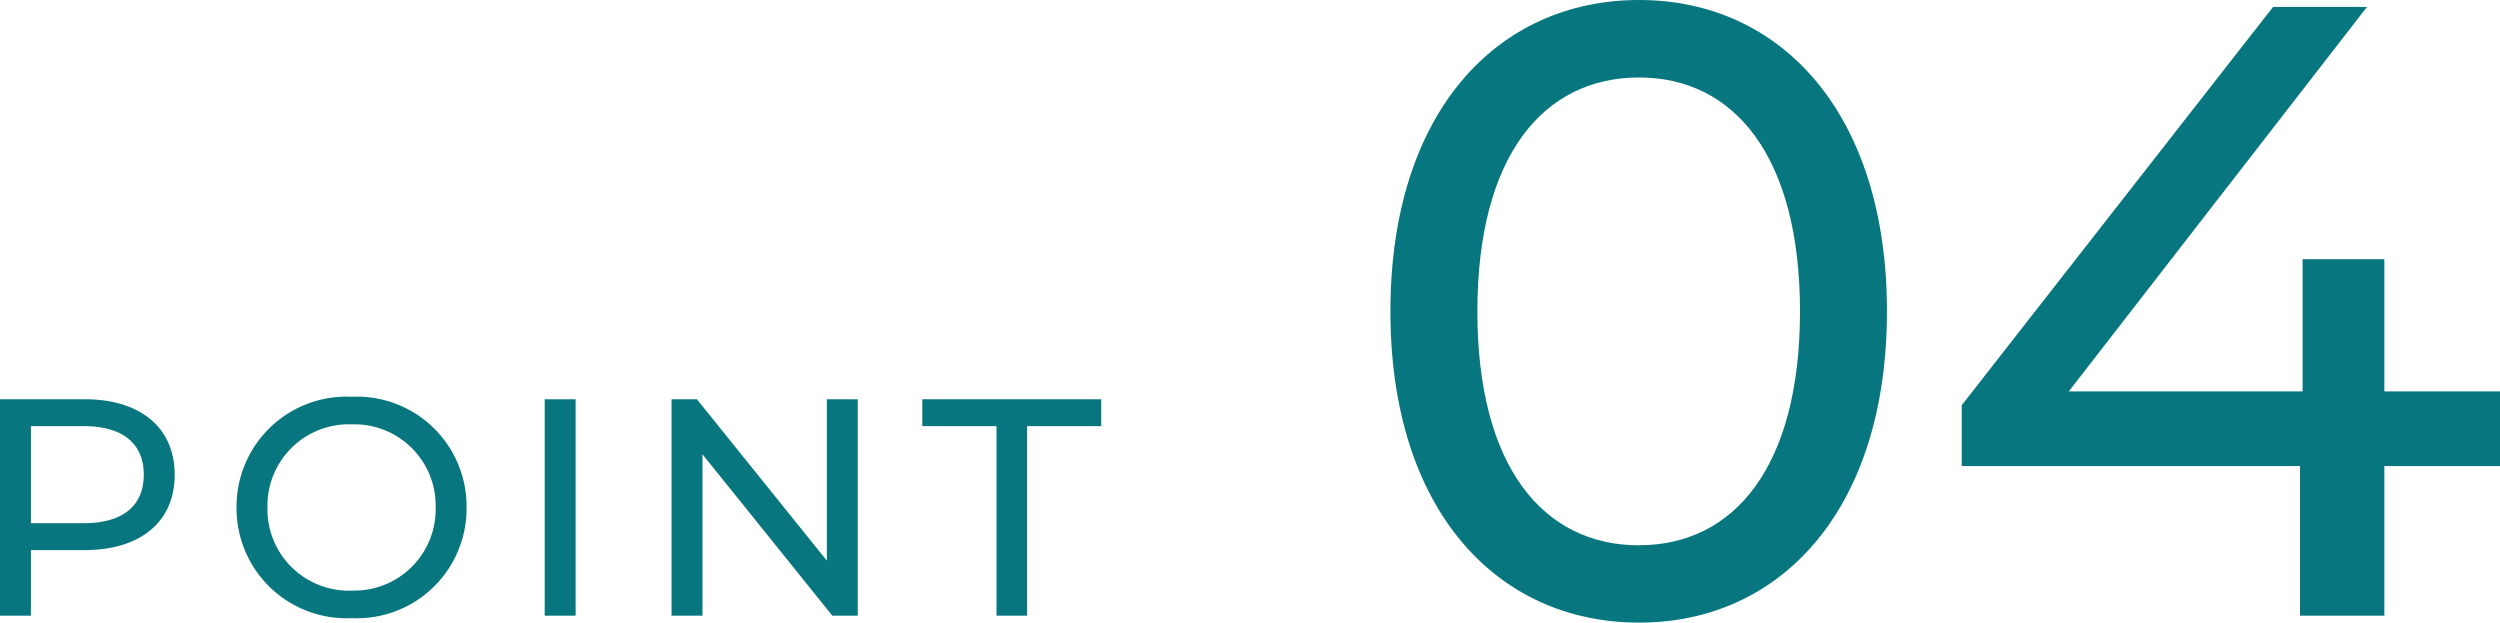
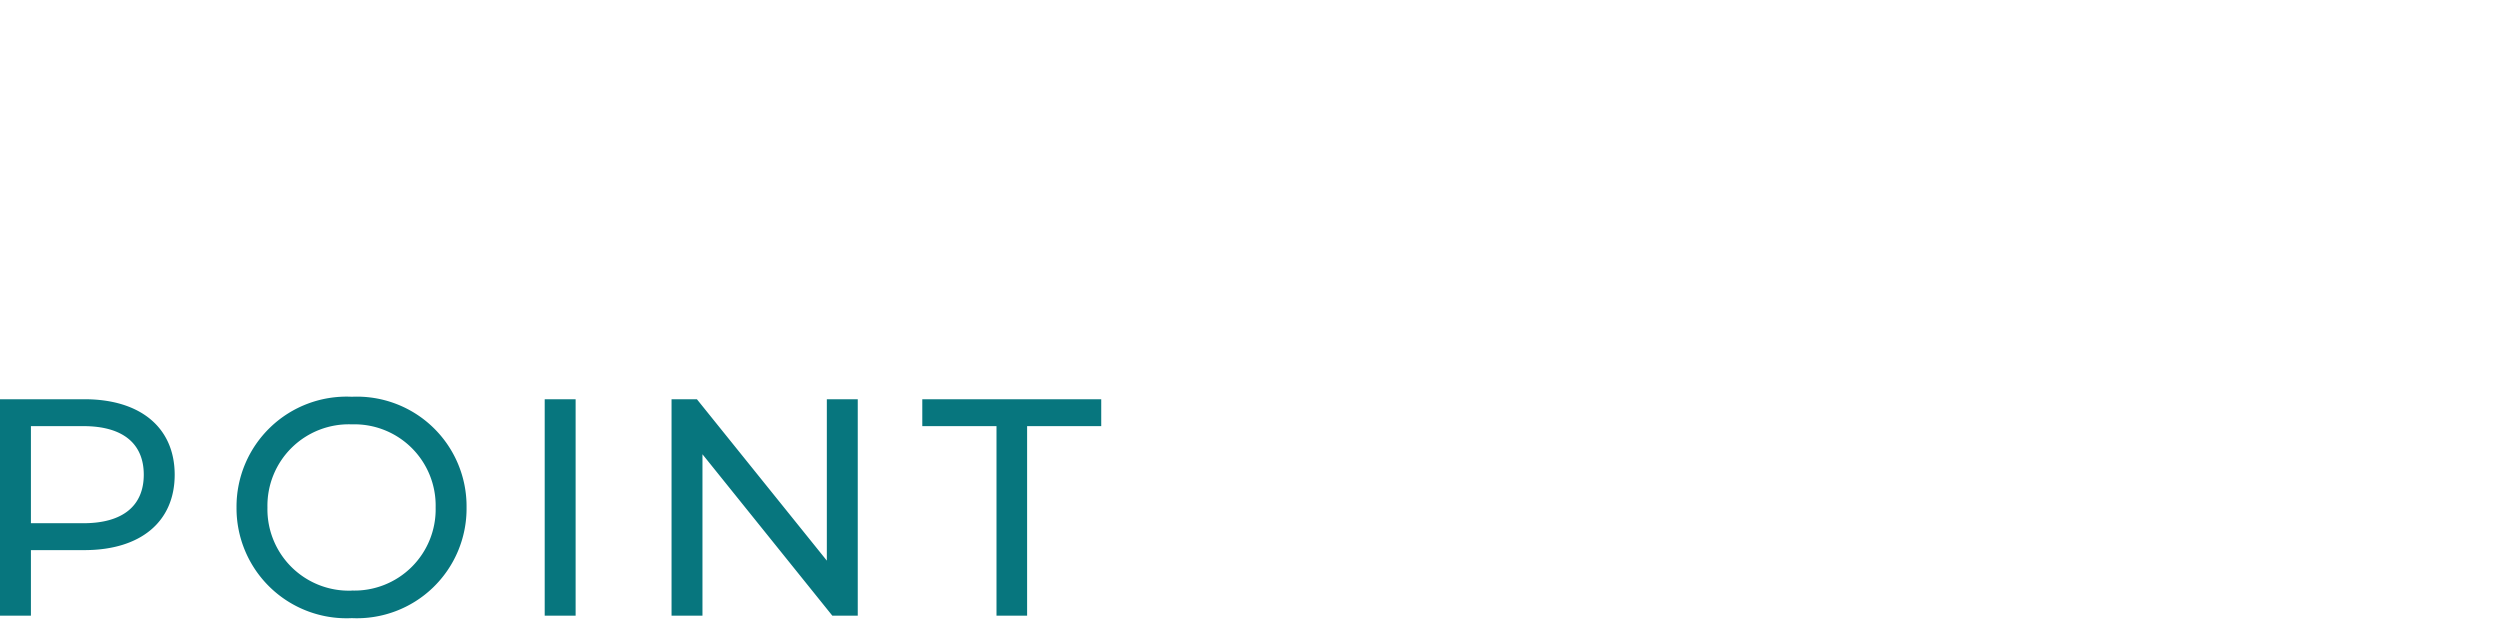
<svg xmlns="http://www.w3.org/2000/svg" width="129.373" height="32.22" viewBox="0 0 129.373 32.22">
  <g id="グループ_60140" data-name="グループ 60140" transform="translate(-960.812 -5844.79)">
    <path id="パス_134809" data-name="パス 134809" d="M-23.32-11.2h-4.368V0h1.6V-3.392h2.768c2.912,0,4.672-1.472,4.672-3.9S-20.408-11.2-23.32-11.2Zm-.048,6.416h-2.72V-9.808h2.72c2.048,0,3.12.912,3.12,2.512S-21.32-4.784-23.368-4.784ZM-9.48.128A5.675,5.675,0,0,0-3.544-5.6,5.675,5.675,0,0,0-9.48-11.328,5.693,5.693,0,0,0-15.448-5.6,5.693,5.693,0,0,0-9.48.128Zm0-1.424a4.213,4.213,0,0,1-4.368-4.3A4.213,4.213,0,0,1-9.48-9.9,4.205,4.205,0,0,1-5.144-5.6,4.205,4.205,0,0,1-9.48-1.3ZM.5,0H2.1V-11.2H.5ZM15.1-11.2v8.352L8.376-11.2H7.064V0h1.6V-8.352L15.384,0H16.7V-11.2ZM23.88,0h1.584V-9.808H29.3V-11.2H20.04v1.392h3.84Z" transform="translate(988.5 5876.65)" fill="#07767e" />
-     <path id="パス_134810" data-name="パス 134810" d="M27.135.36C34.47.36,39.96-5.49,39.96-15.75S34.47-31.86,27.135-31.86c-7.38,0-12.87,5.85-12.87,16.11S19.755.36,27.135.36Zm0-4c-4.95,0-8.37-4.05-8.37-12.105s3.42-12.105,8.37-12.105c4.9,0,8.325,4.05,8.325,12.105S32.04-3.645,27.135-3.645Zm44.55-7.965H65.7v-6.84H61.47v6.84h-12.1L64.8-31.5H59.94L43.83-10.89v3.15H61.335V0H65.7V-7.74h5.985Z" transform="translate(1018.5 5876.65)" fill="#07767e" />
  </g>
</svg>